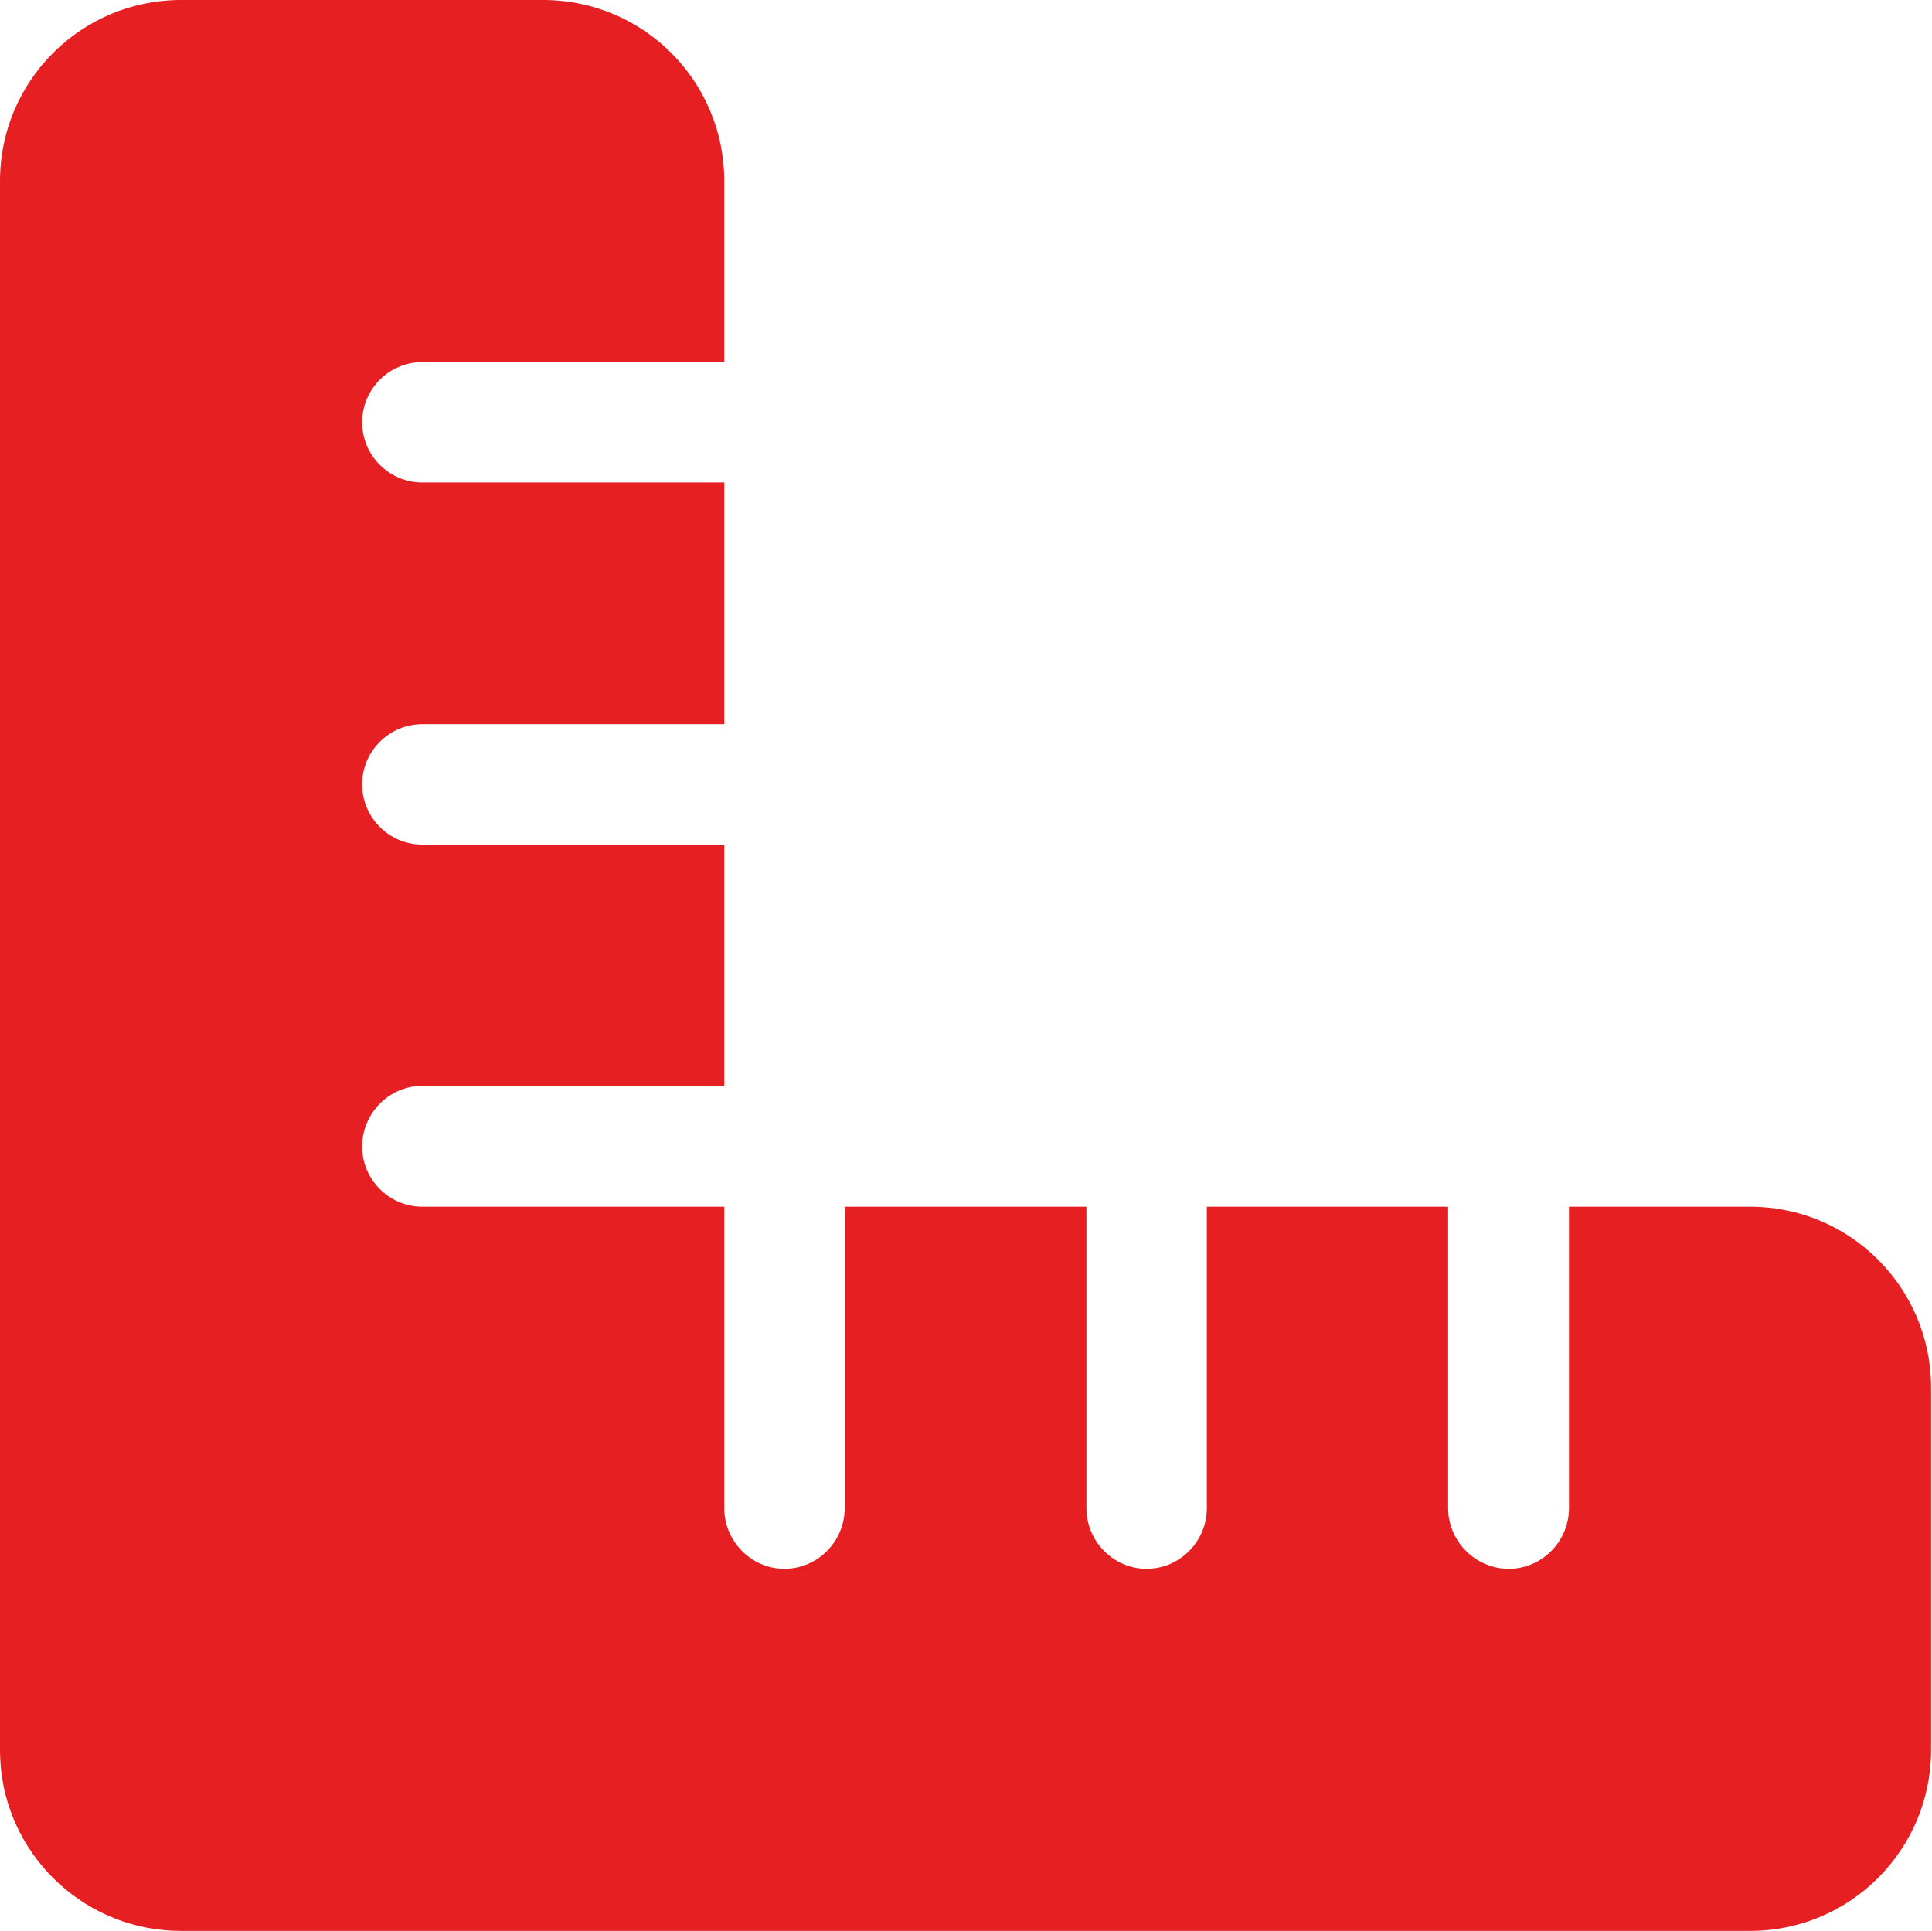
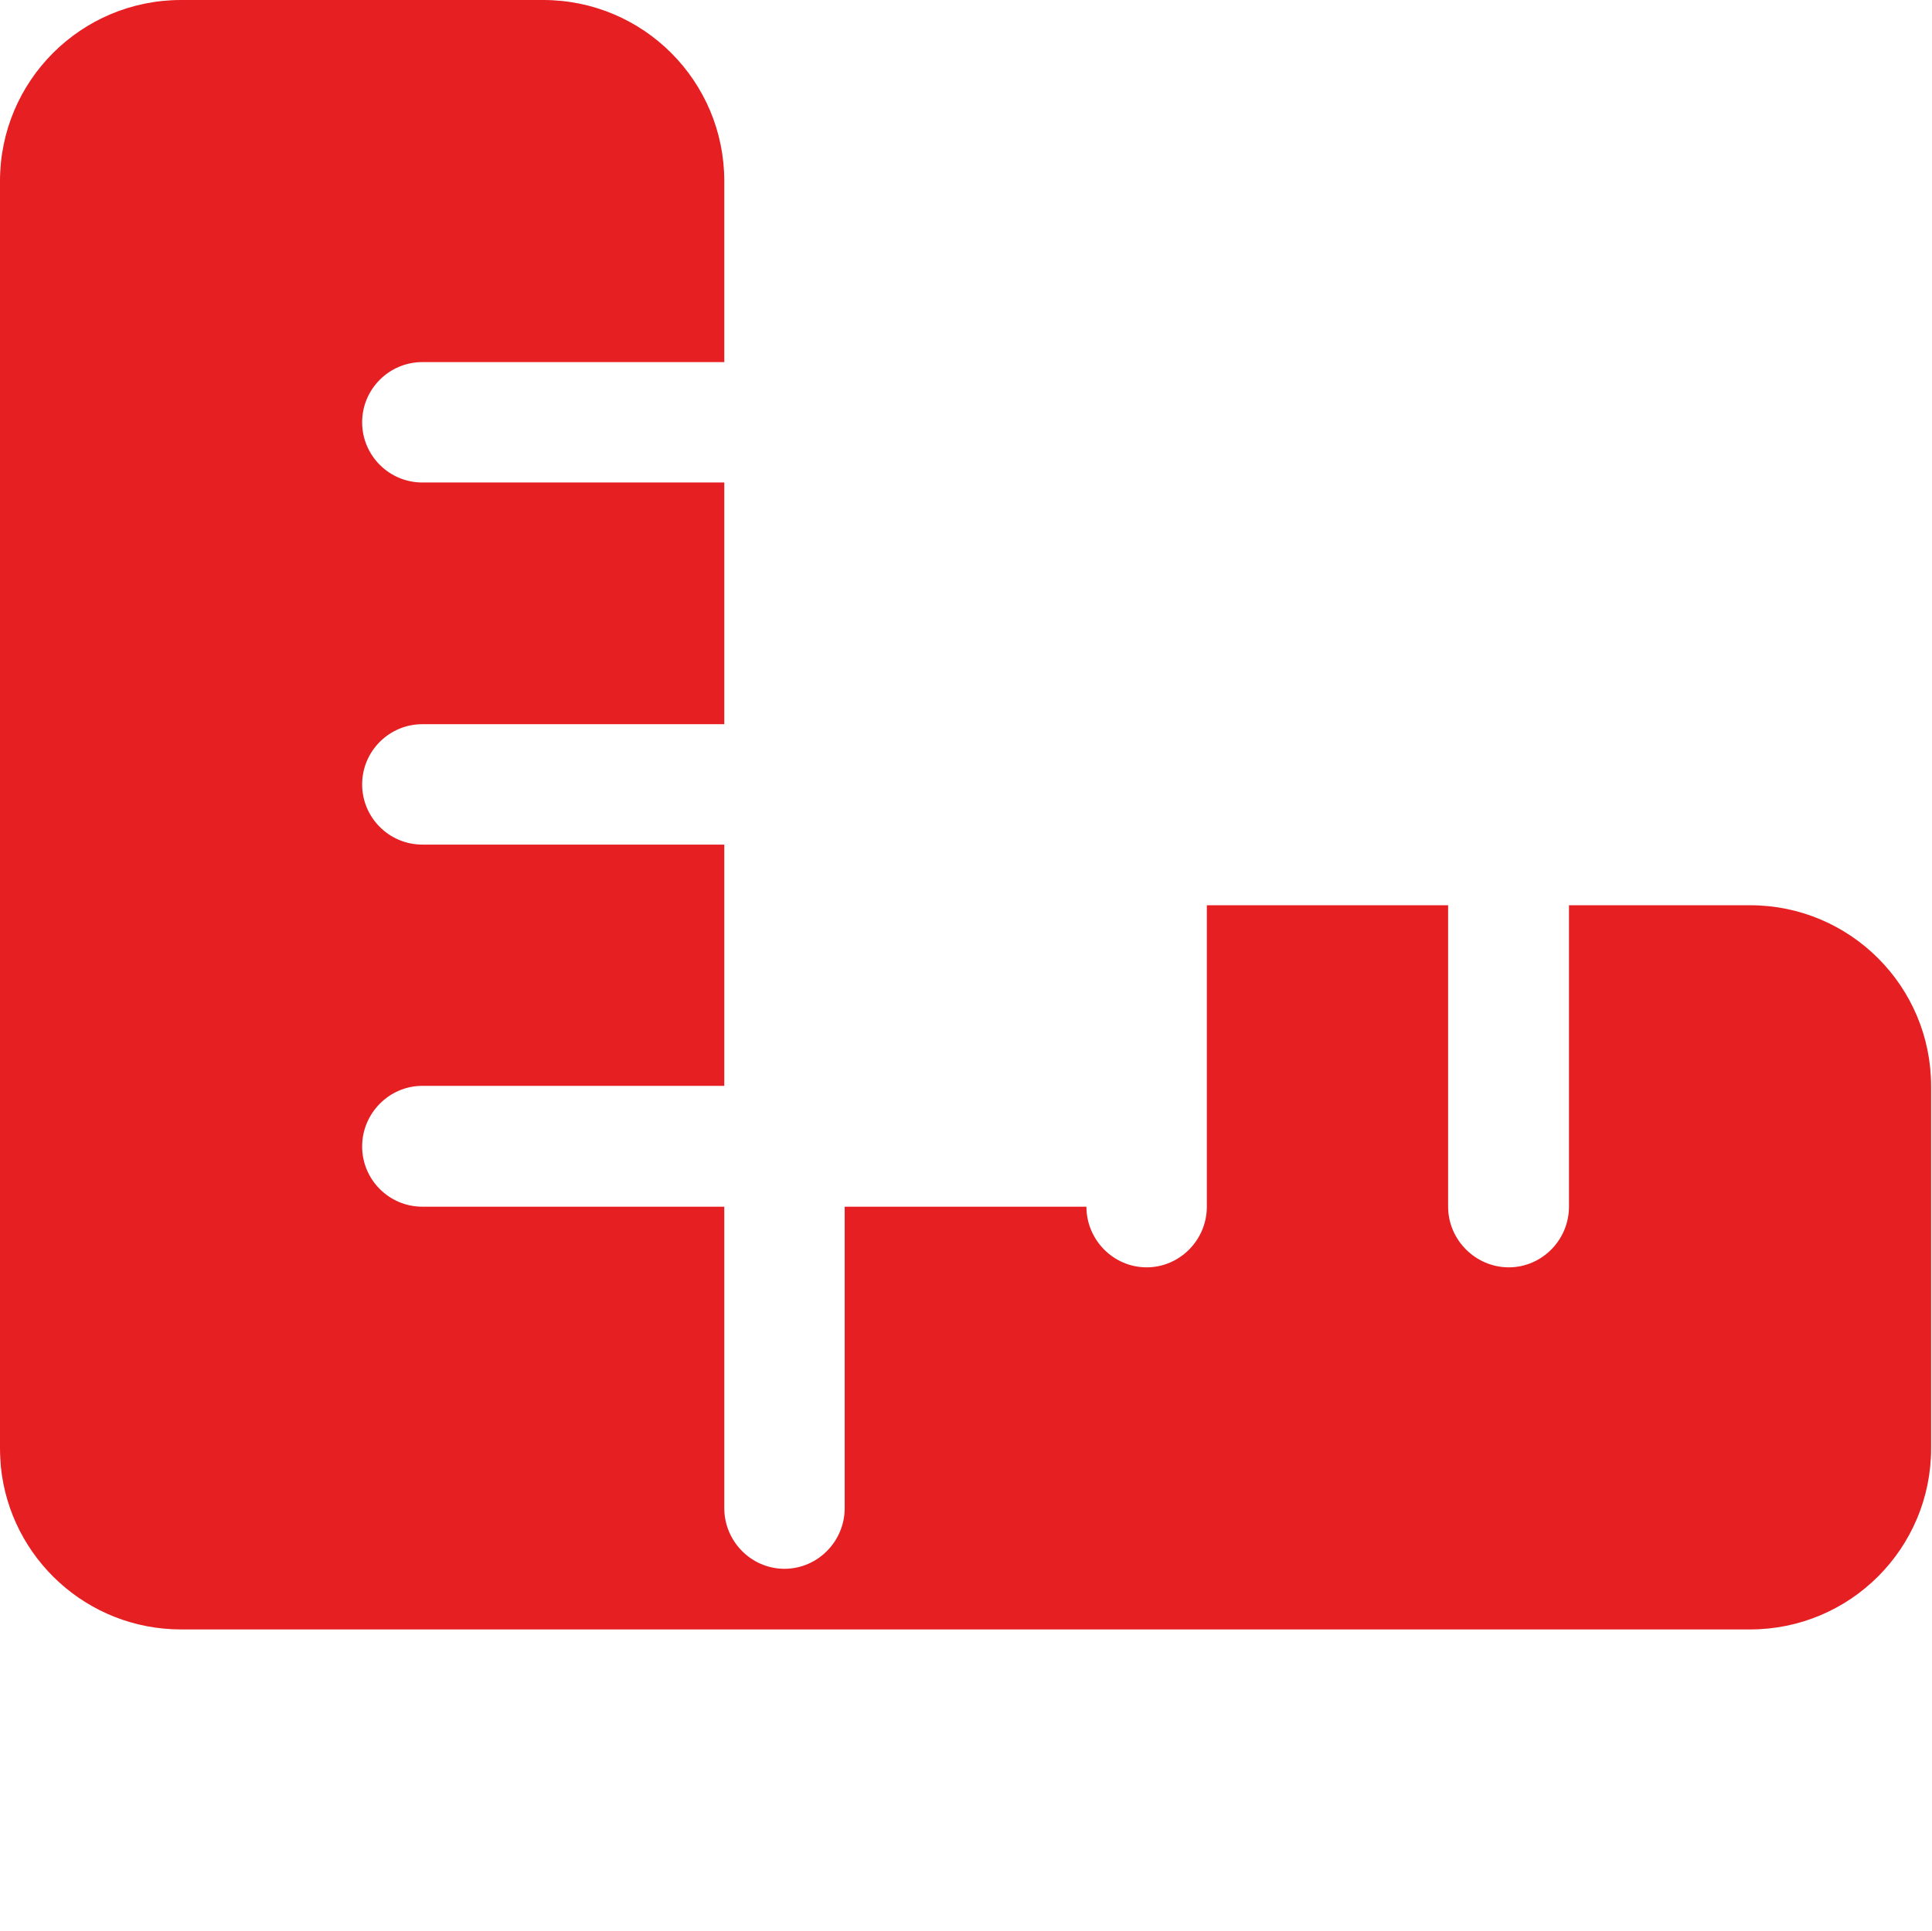
<svg xmlns="http://www.w3.org/2000/svg" id="Livello_1" viewBox="0 0 43.64 43.63">
  <defs>
    <style>
      .cls-1 {
        fill: #e51f22;
      }
    </style>
  </defs>
-   <path class="cls-1" d="M0,39.54V4.09C0,1.83,1.83,0,4.09,0h8.18c2.26,0,4.09,1.83,4.09,4.09v4.09h-6.82c-.75,0-1.36.61-1.36,1.36s.61,1.36,1.36,1.36h6.82v5.46h-6.82c-.75,0-1.36.61-1.36,1.36s.61,1.36,1.36,1.36h6.82v5.45h-6.82c-.75,0-1.36.62-1.36,1.37s.61,1.36,1.36,1.36h6.82v6.81c0,.75.61,1.37,1.36,1.37s1.36-.62,1.36-1.37v-6.81h5.46v6.81c0,.75.61,1.37,1.36,1.37s1.36-.62,1.36-1.37v-6.81h5.45v6.81c0,.75.62,1.37,1.37,1.37s1.36-.62,1.36-1.37v-6.81h4.09c2.26,0,4.09,1.83,4.09,4.09v8.18c0,2.26-1.83,4.09-4.09,4.09H4.09c-2.12,0-3.86-1.61-4.07-3.67-.01-.14-.02-.27-.02-.42" />
+   <path class="cls-1" d="M0,39.54V4.09C0,1.83,1.83,0,4.09,0h8.18c2.26,0,4.09,1.83,4.09,4.09v4.09h-6.82c-.75,0-1.36.61-1.36,1.36s.61,1.36,1.36,1.36h6.82v5.46h-6.82c-.75,0-1.36.61-1.36,1.36s.61,1.36,1.36,1.36h6.82v5.45h-6.82c-.75,0-1.36.62-1.36,1.37s.61,1.36,1.36,1.36h6.82v6.81c0,.75.61,1.37,1.36,1.37s1.36-.62,1.36-1.37v-6.81h5.46c0,.75.61,1.37,1.36,1.37s1.36-.62,1.36-1.37v-6.81h5.45v6.81c0,.75.62,1.37,1.37,1.37s1.36-.62,1.36-1.37v-6.81h4.09c2.26,0,4.09,1.83,4.09,4.09v8.18c0,2.26-1.83,4.09-4.09,4.09H4.09c-2.12,0-3.86-1.61-4.07-3.67-.01-.14-.02-.27-.02-.42" />
</svg>